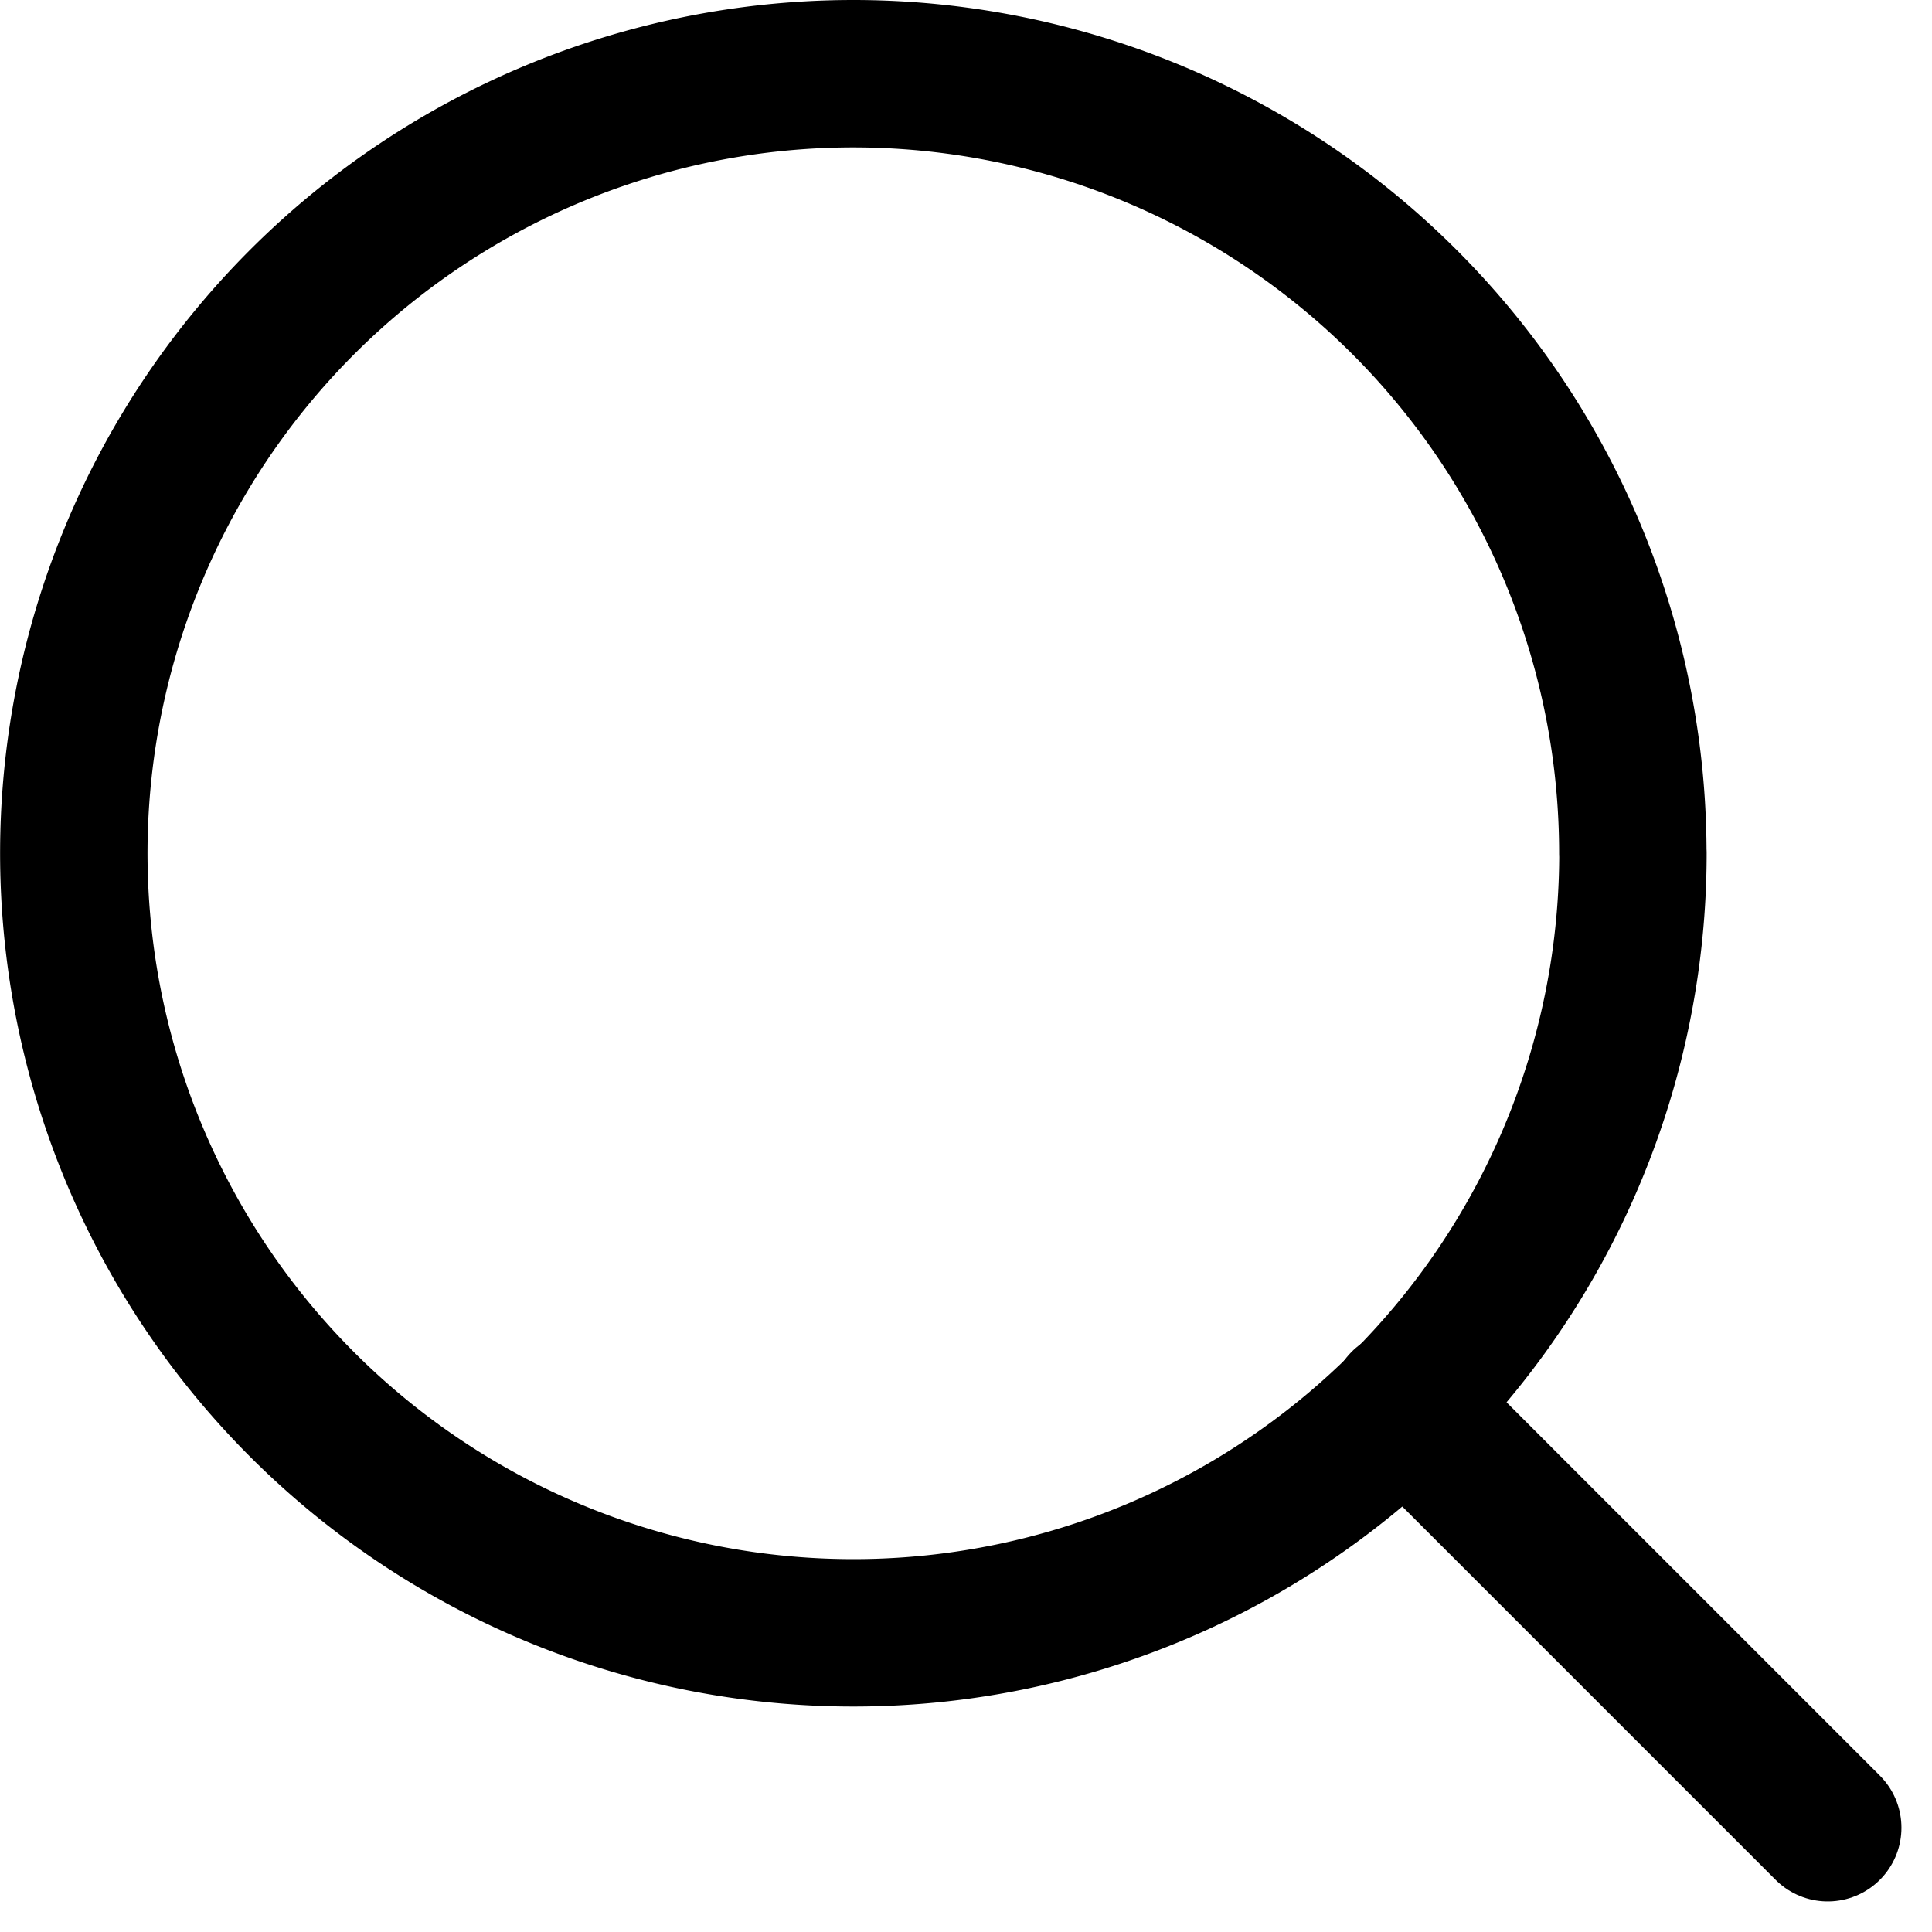
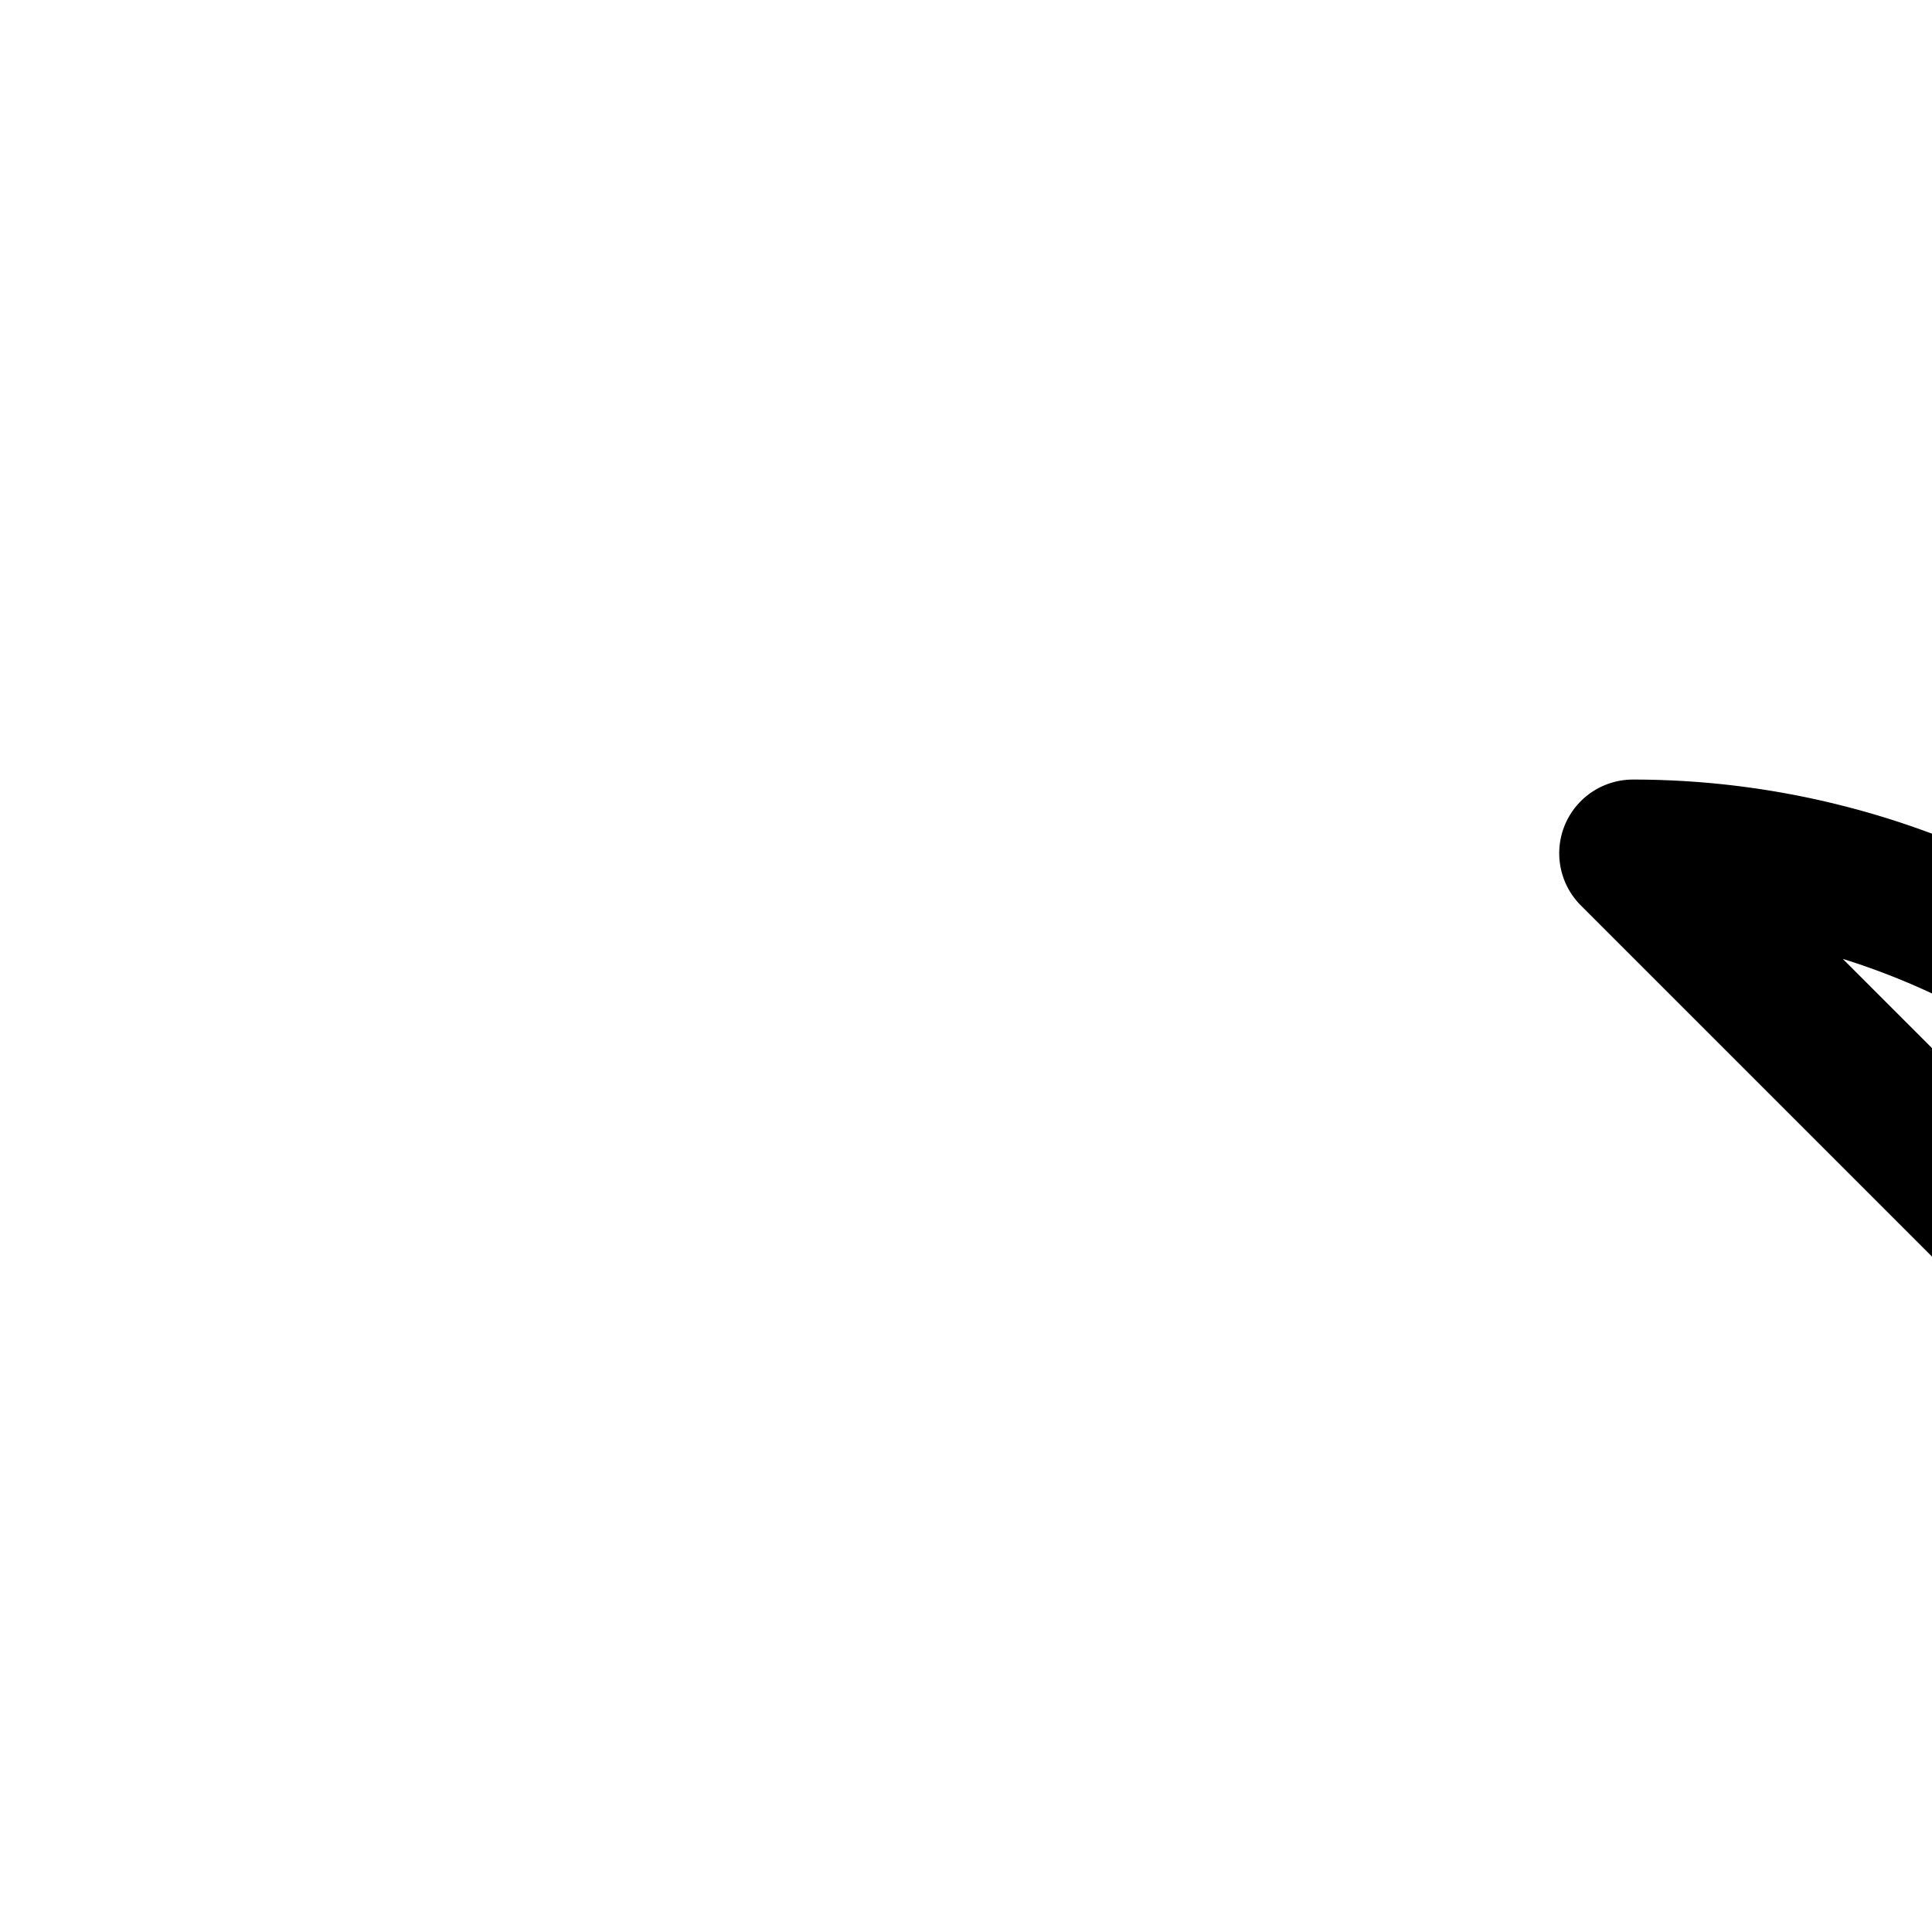
<svg xmlns="http://www.w3.org/2000/svg" width="19.658" height="19.658" viewBox="0 0 19.658 19.658">
  <g id="Icon_feather-search" data-name="Icon feather-search" transform="translate(-3.75 -3.75)">
-     <path id="Path_2" data-name="Path 2" d="M20.365,12.432A7.932,7.932,0,1,1,12.432,4.5a7.932,7.932,0,0,1,7.932,7.932Z" transform="translate(0 0)" fill="none" stroke="#000" stroke-linecap="round" stroke-linejoin="round" stroke-width="1.5" />
-     <path id="Path_3" data-name="Path 3" d="M29.288,29.288l-4.313-4.313" transform="translate(-6.941 -6.941)" fill="none" stroke="#000" stroke-linecap="round" stroke-linejoin="round" stroke-width="1.5" />
+     <path id="Path_2" data-name="Path 2" d="M20.365,12.432a7.932,7.932,0,0,1,7.932,7.932Z" transform="translate(0 0)" fill="none" stroke="#000" stroke-linecap="round" stroke-linejoin="round" stroke-width="1.5" />
  </g>
</svg>